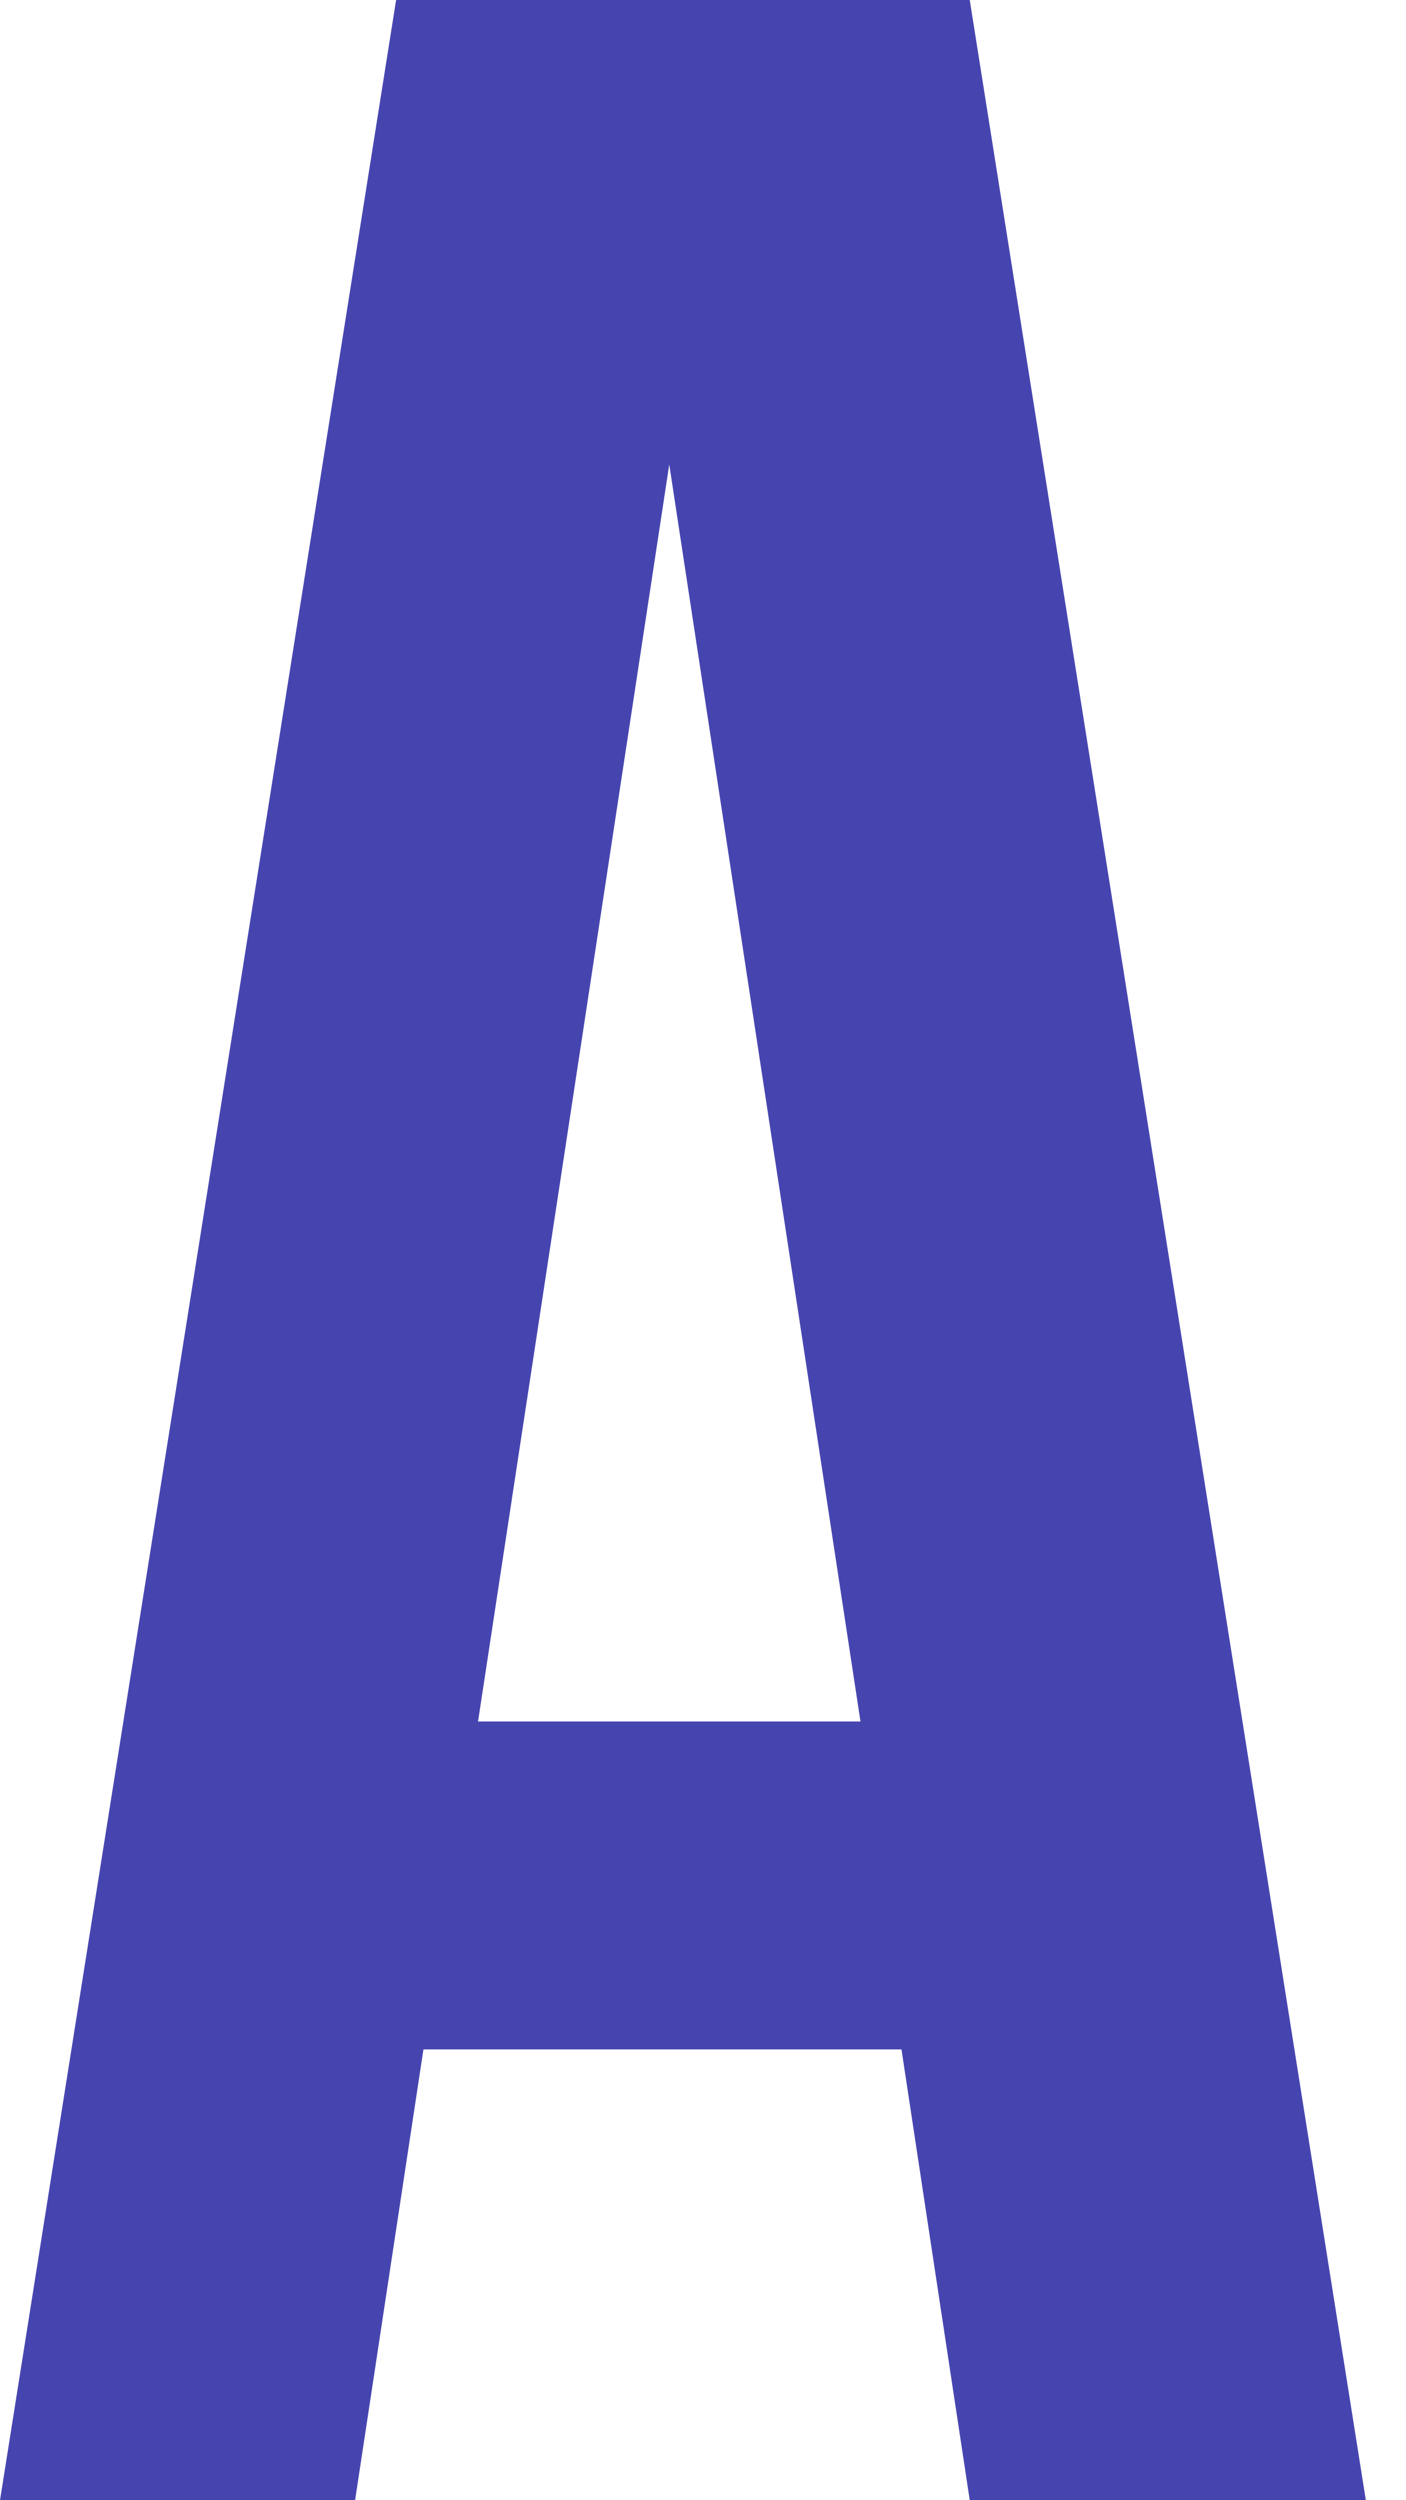
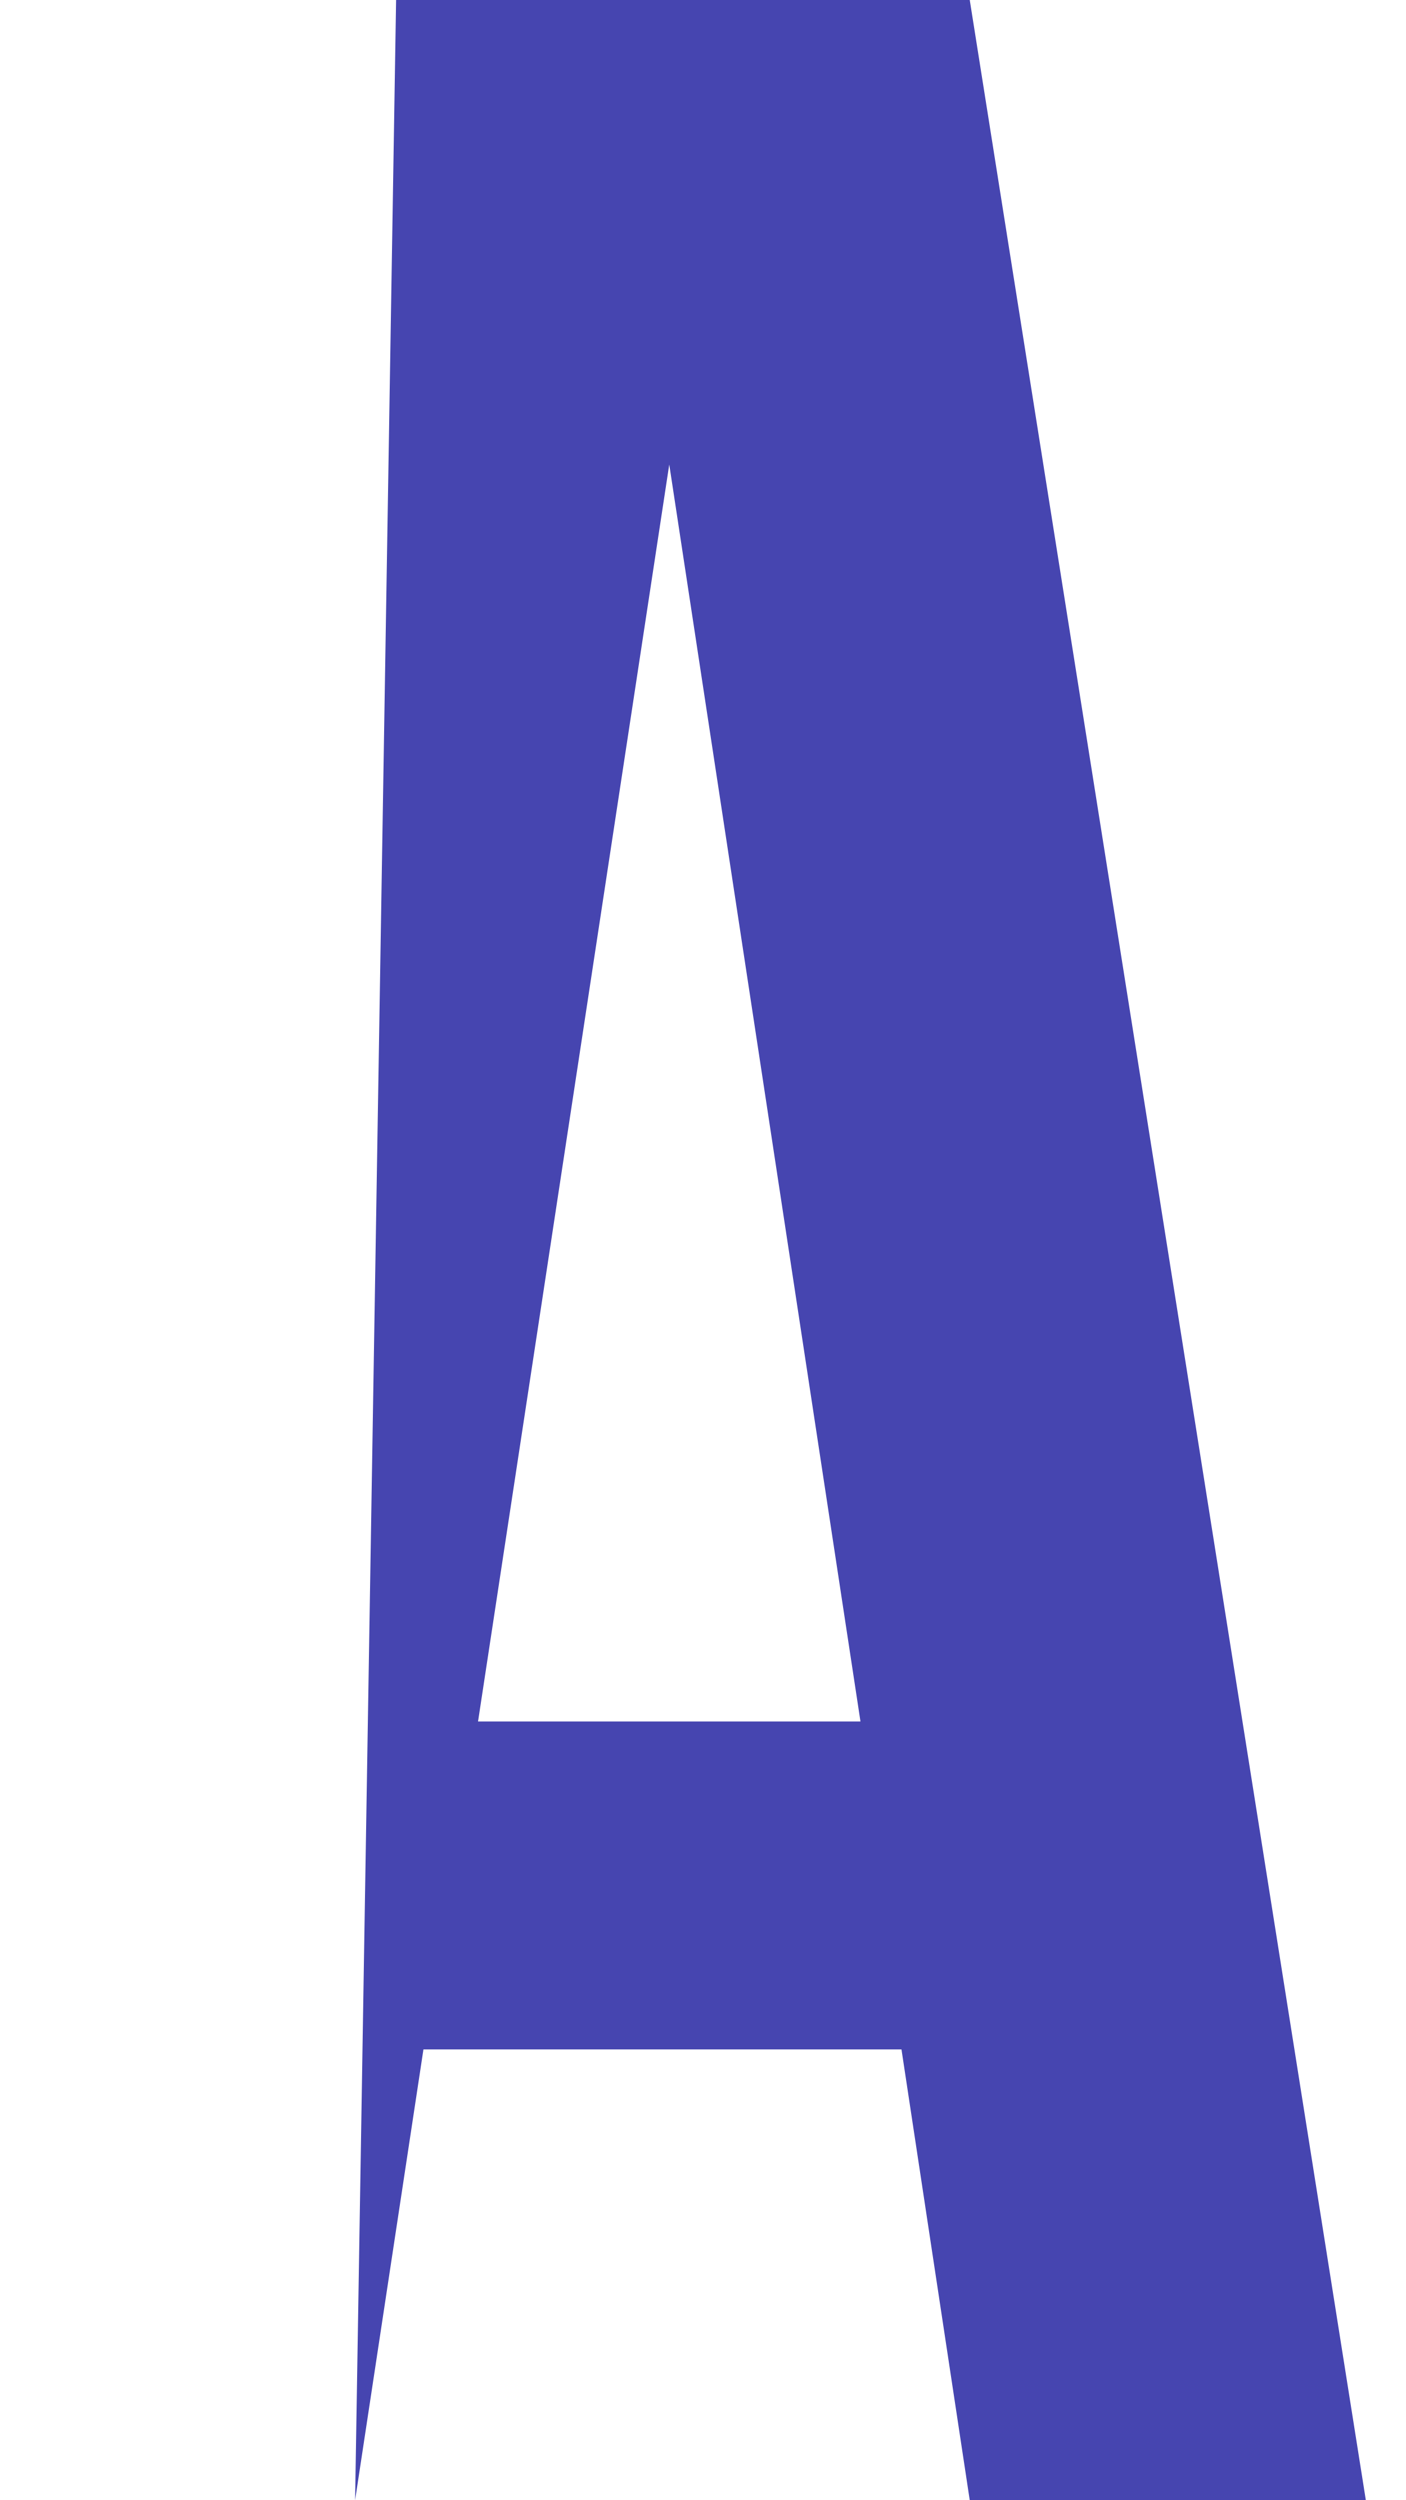
<svg xmlns="http://www.w3.org/2000/svg" width="18" height="32" viewBox="0 0 18 32" fill="none">
-   <path d="M17.486 32H12.415L11.541 26.23H5.421L4.546 32H0L5.071 0H12.415L17.486 32ZM6.12 22.033H11.016L8.568 5.945L6.12 22.033Z" fill="#4645B0" />
+   <path d="M17.486 32H12.415L11.541 26.23H5.421L4.546 32L5.071 0H12.415L17.486 32ZM6.12 22.033H11.016L8.568 5.945L6.12 22.033Z" fill="#4645B0" />
</svg>